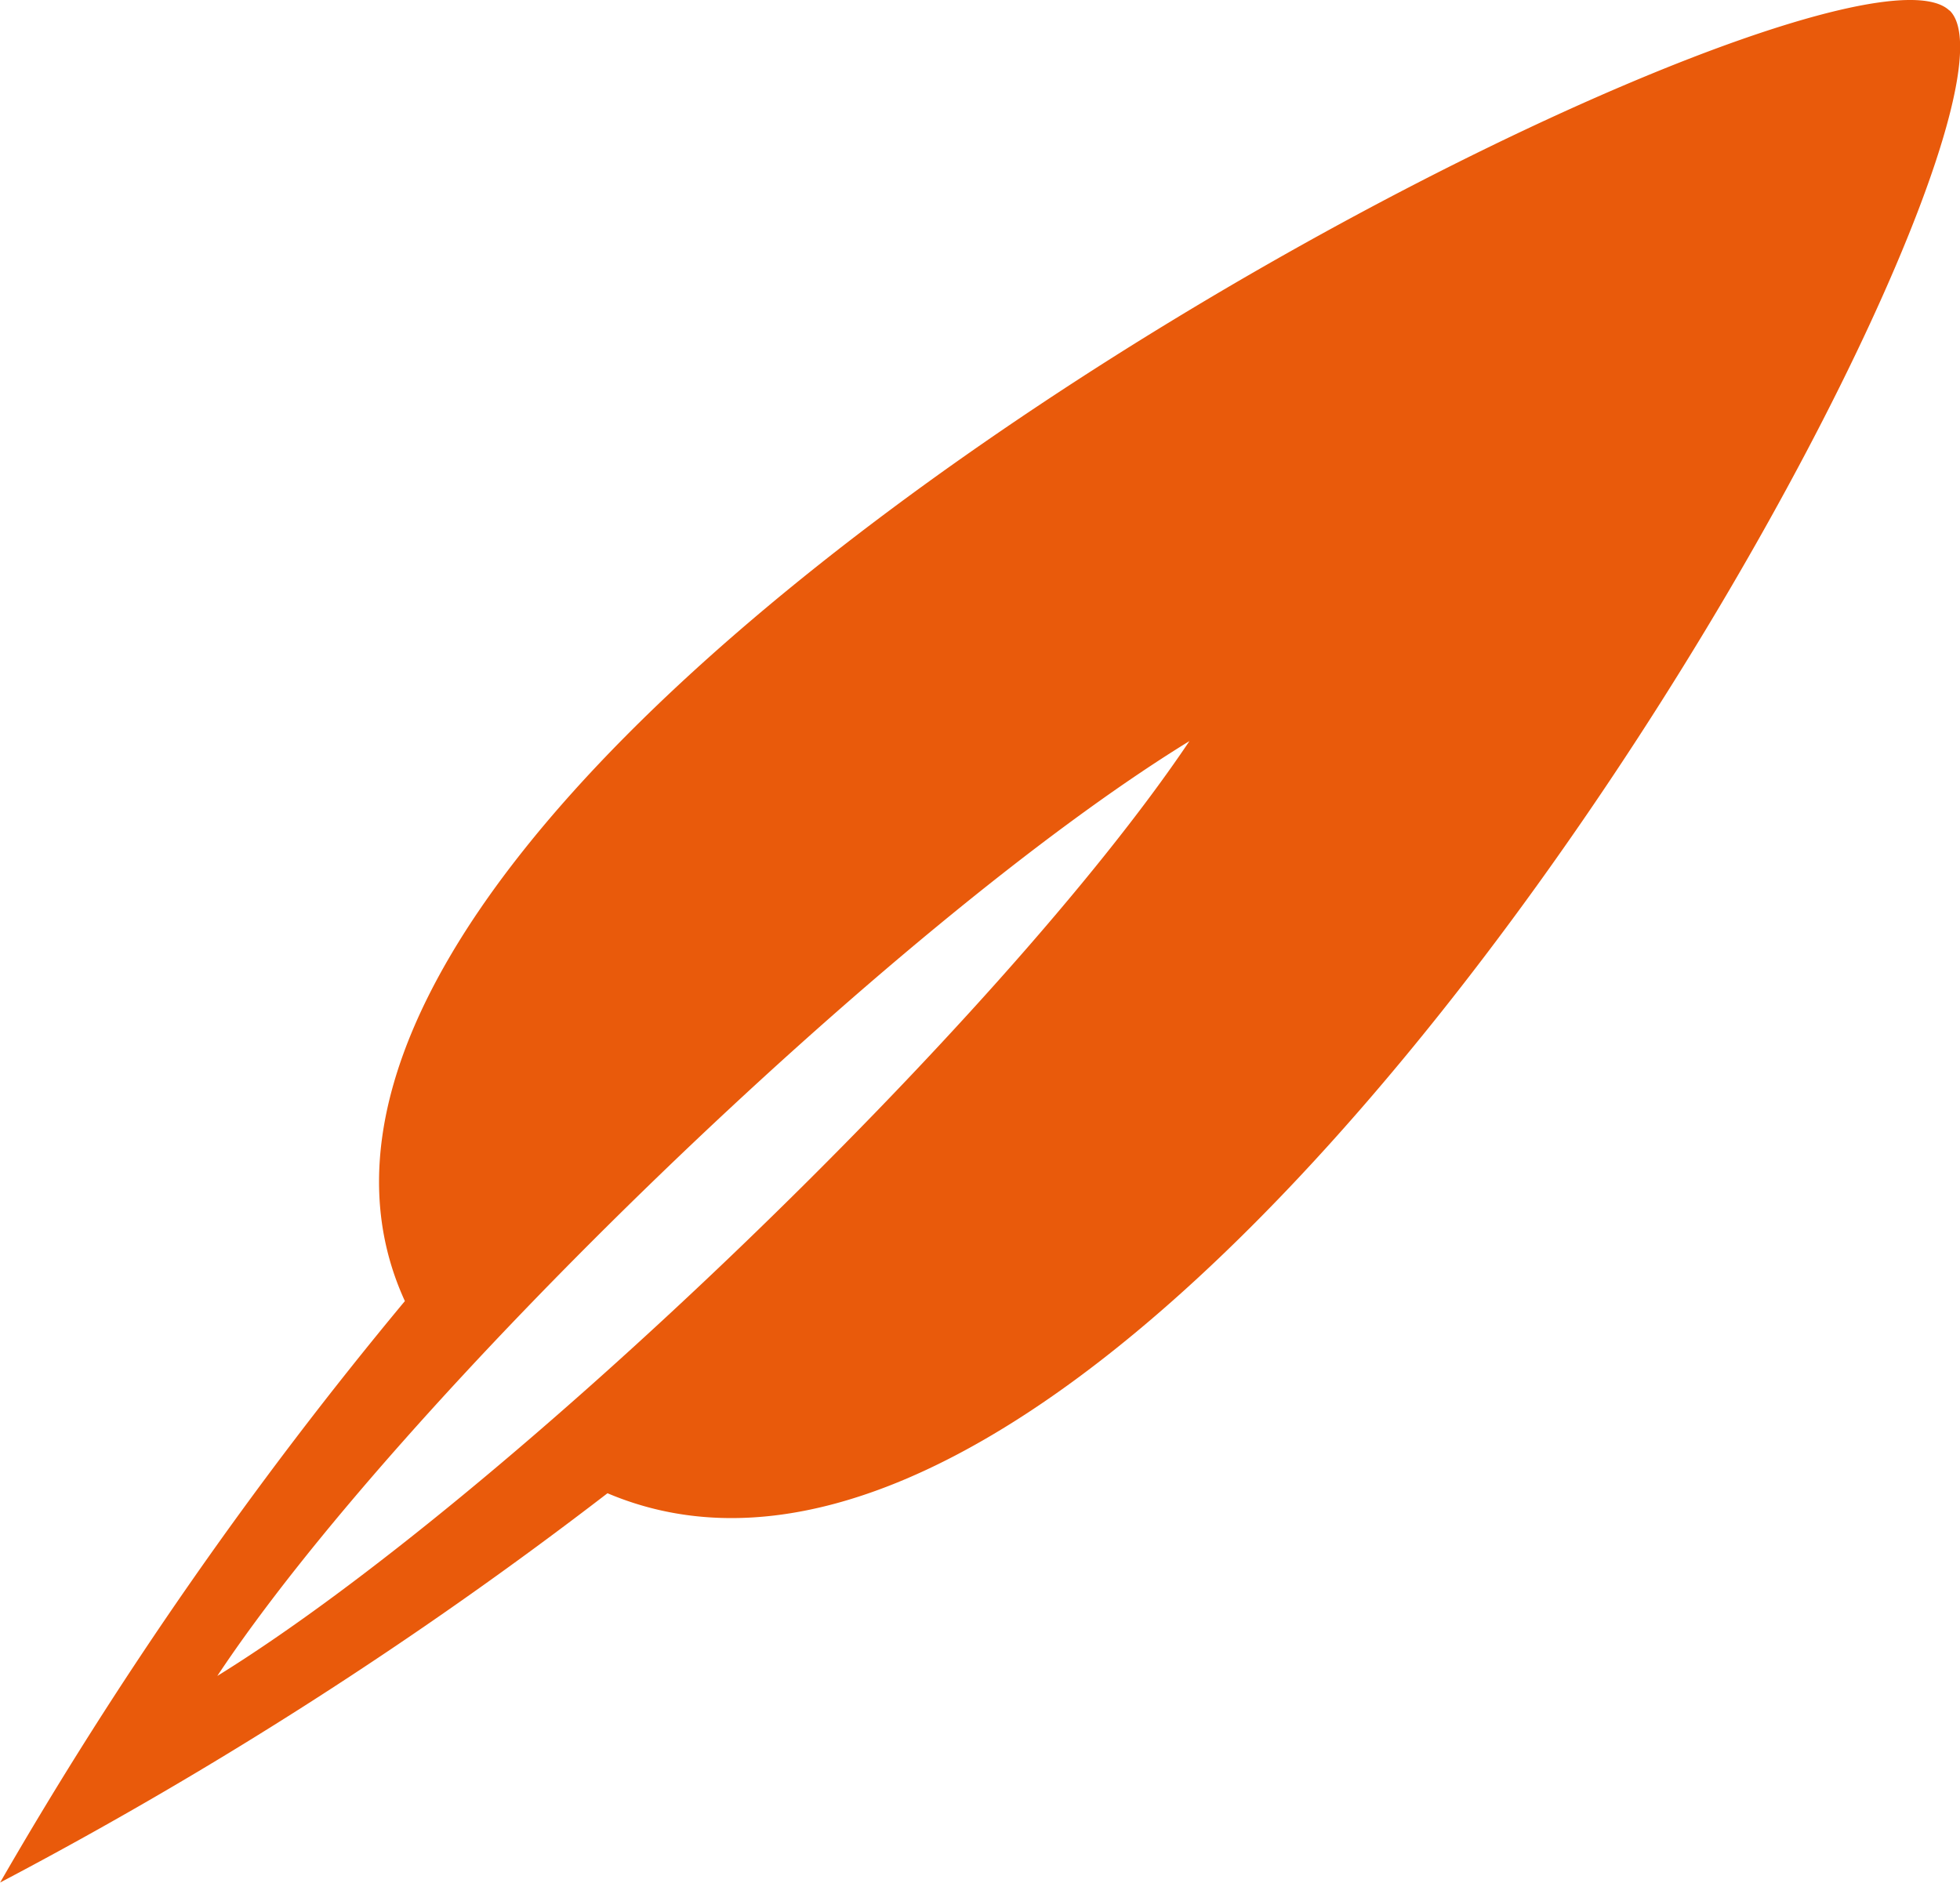
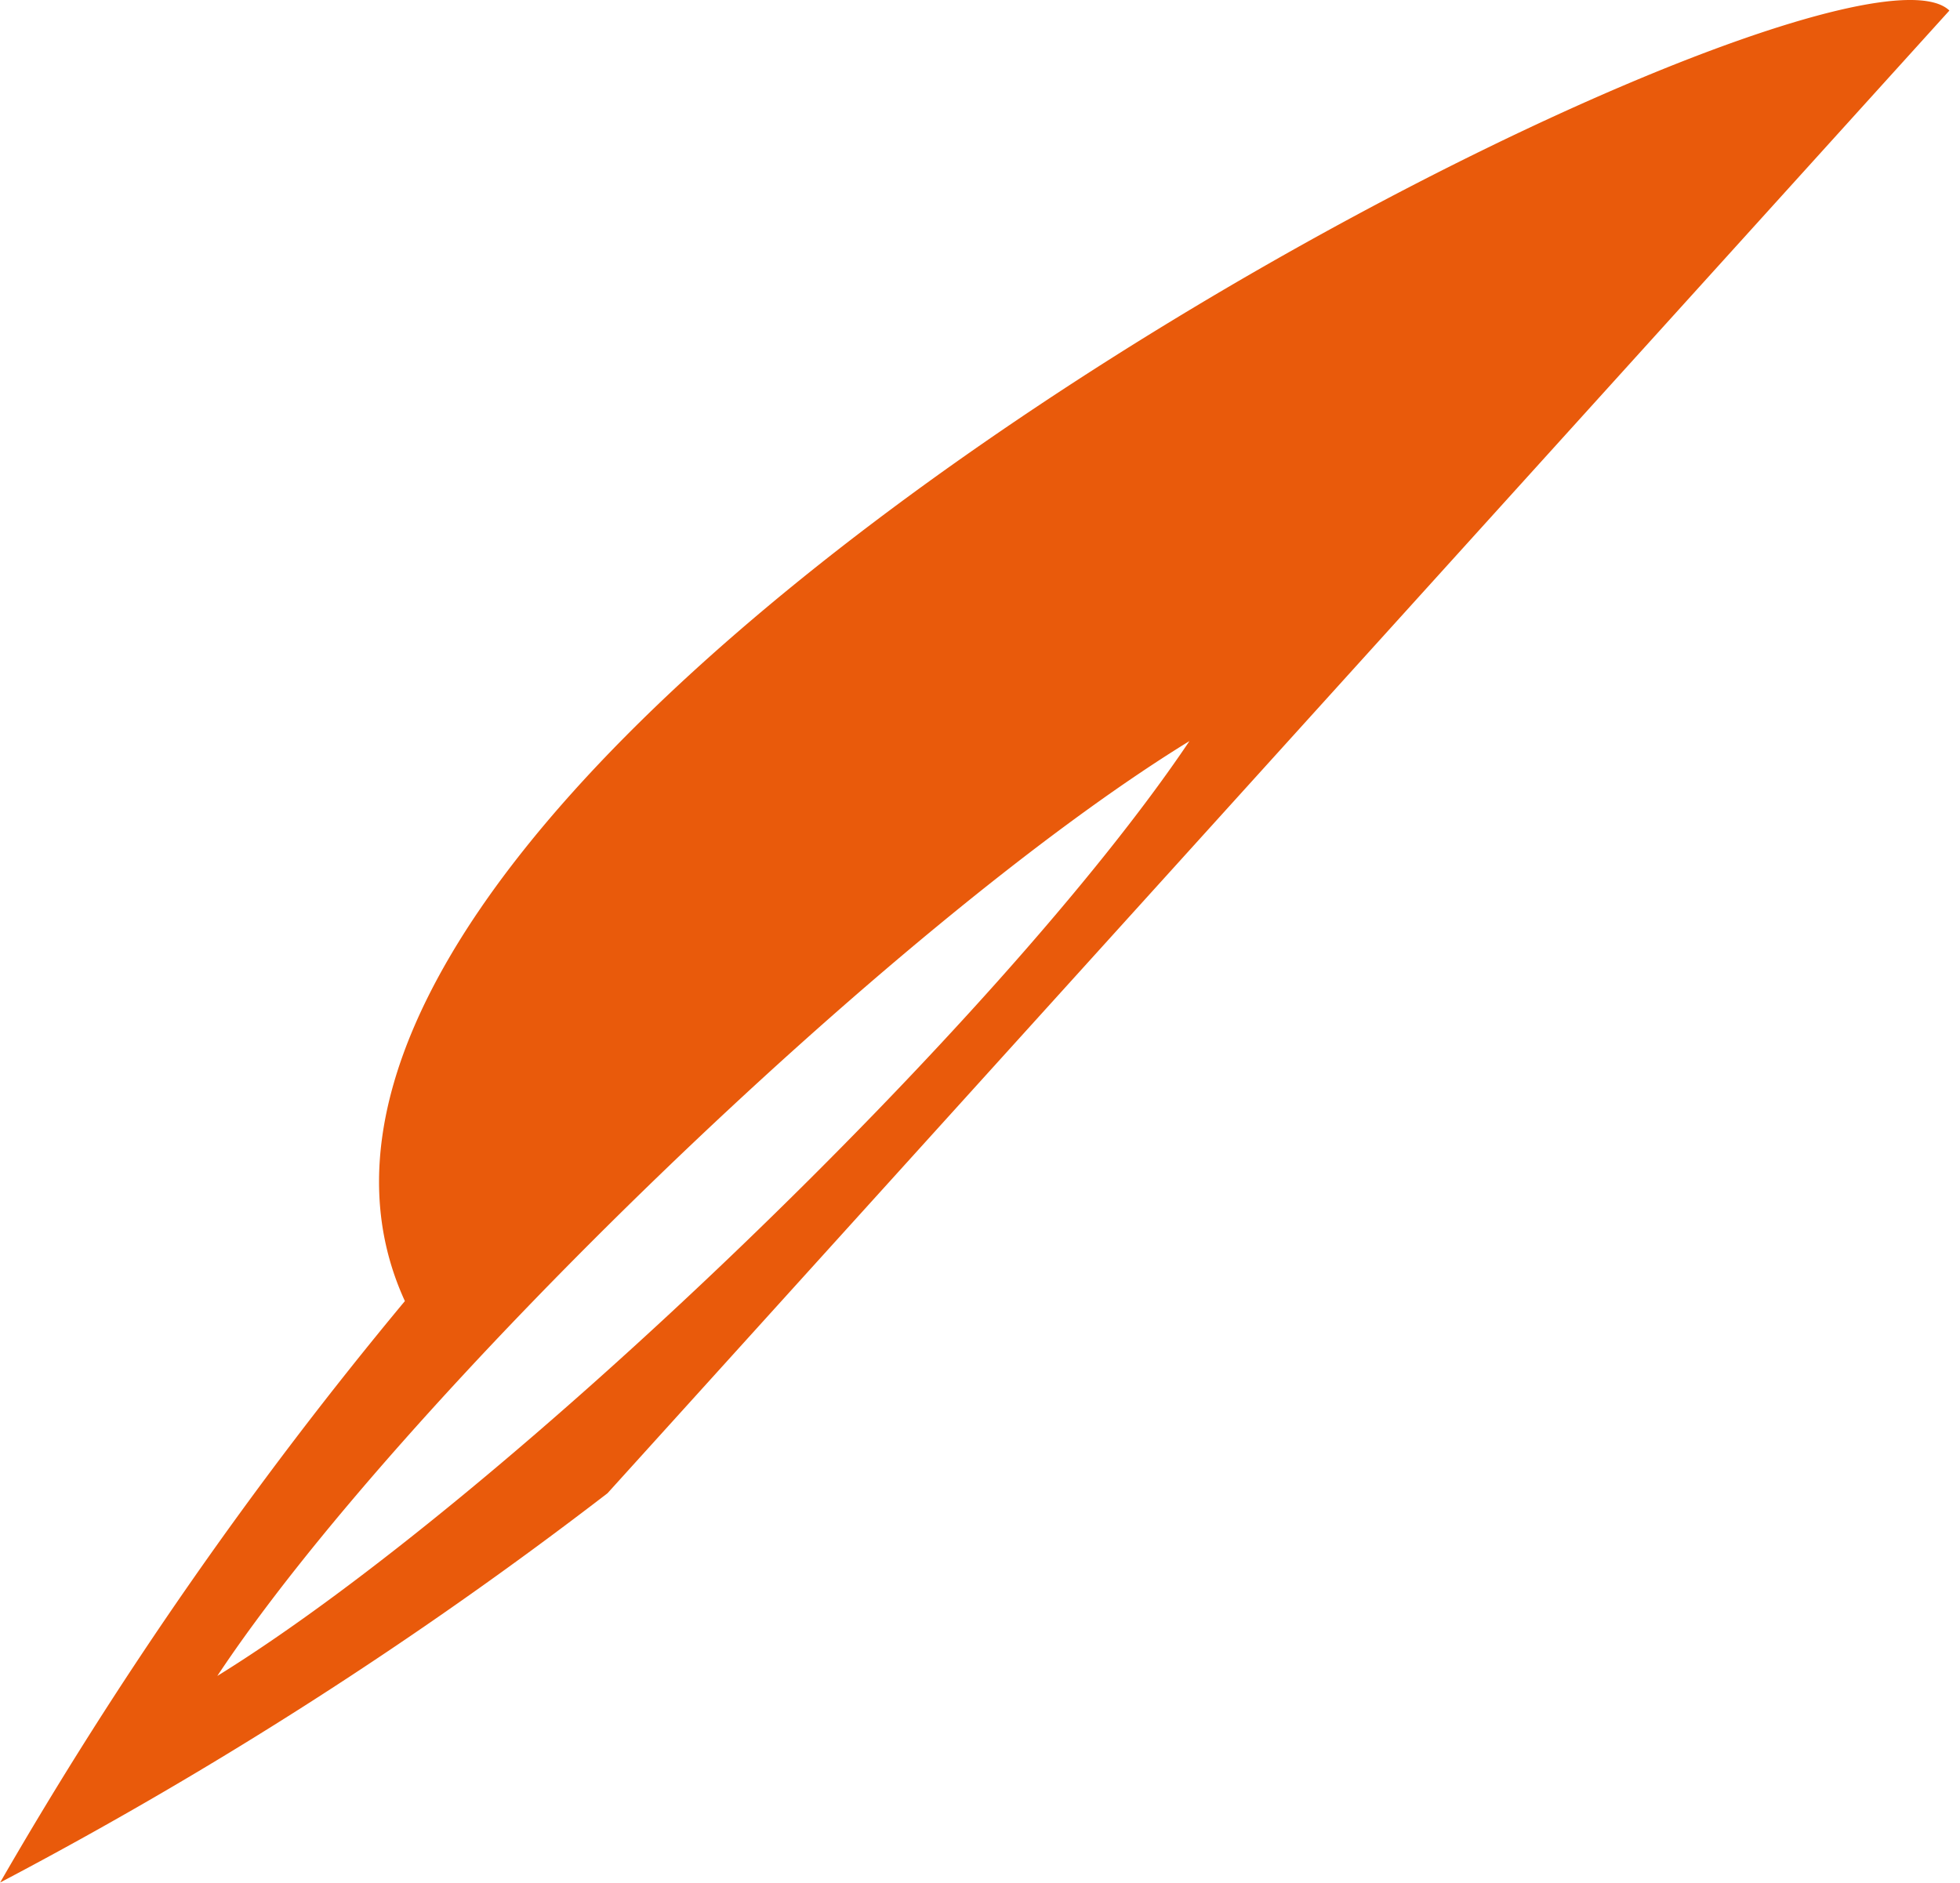
<svg xmlns="http://www.w3.org/2000/svg" width="34.38" height="33.026" viewBox="0 0 34.38 33.026">
-   <path id="Path_5076" data-name="Path 5076" d="M15,40.508c3.156-4.763,11.835-13.194,17.052-16.4C28.768,29,20.043,37.39,15,40.508M45.382,11.293C43.277,9.271,13.863,24.279,18.29,33.932a72.807,72.807,0,0,0-7.1,10.2,73.814,73.814,0,0,0,10.654-6.829c10.039,4.257,25.6-24.029,23.541-26.012" transform="translate(-11.188 -11.108)" fill="#e95a0b" />
+   <path id="Path_5076" data-name="Path 5076" d="M15,40.508c3.156-4.763,11.835-13.194,17.052-16.4C28.768,29,20.043,37.39,15,40.508M45.382,11.293C43.277,9.271,13.863,24.279,18.29,33.932a72.807,72.807,0,0,0-7.1,10.2,73.814,73.814,0,0,0,10.654-6.829" transform="translate(-11.188 -11.108)" fill="#e95a0b" />
</svg>